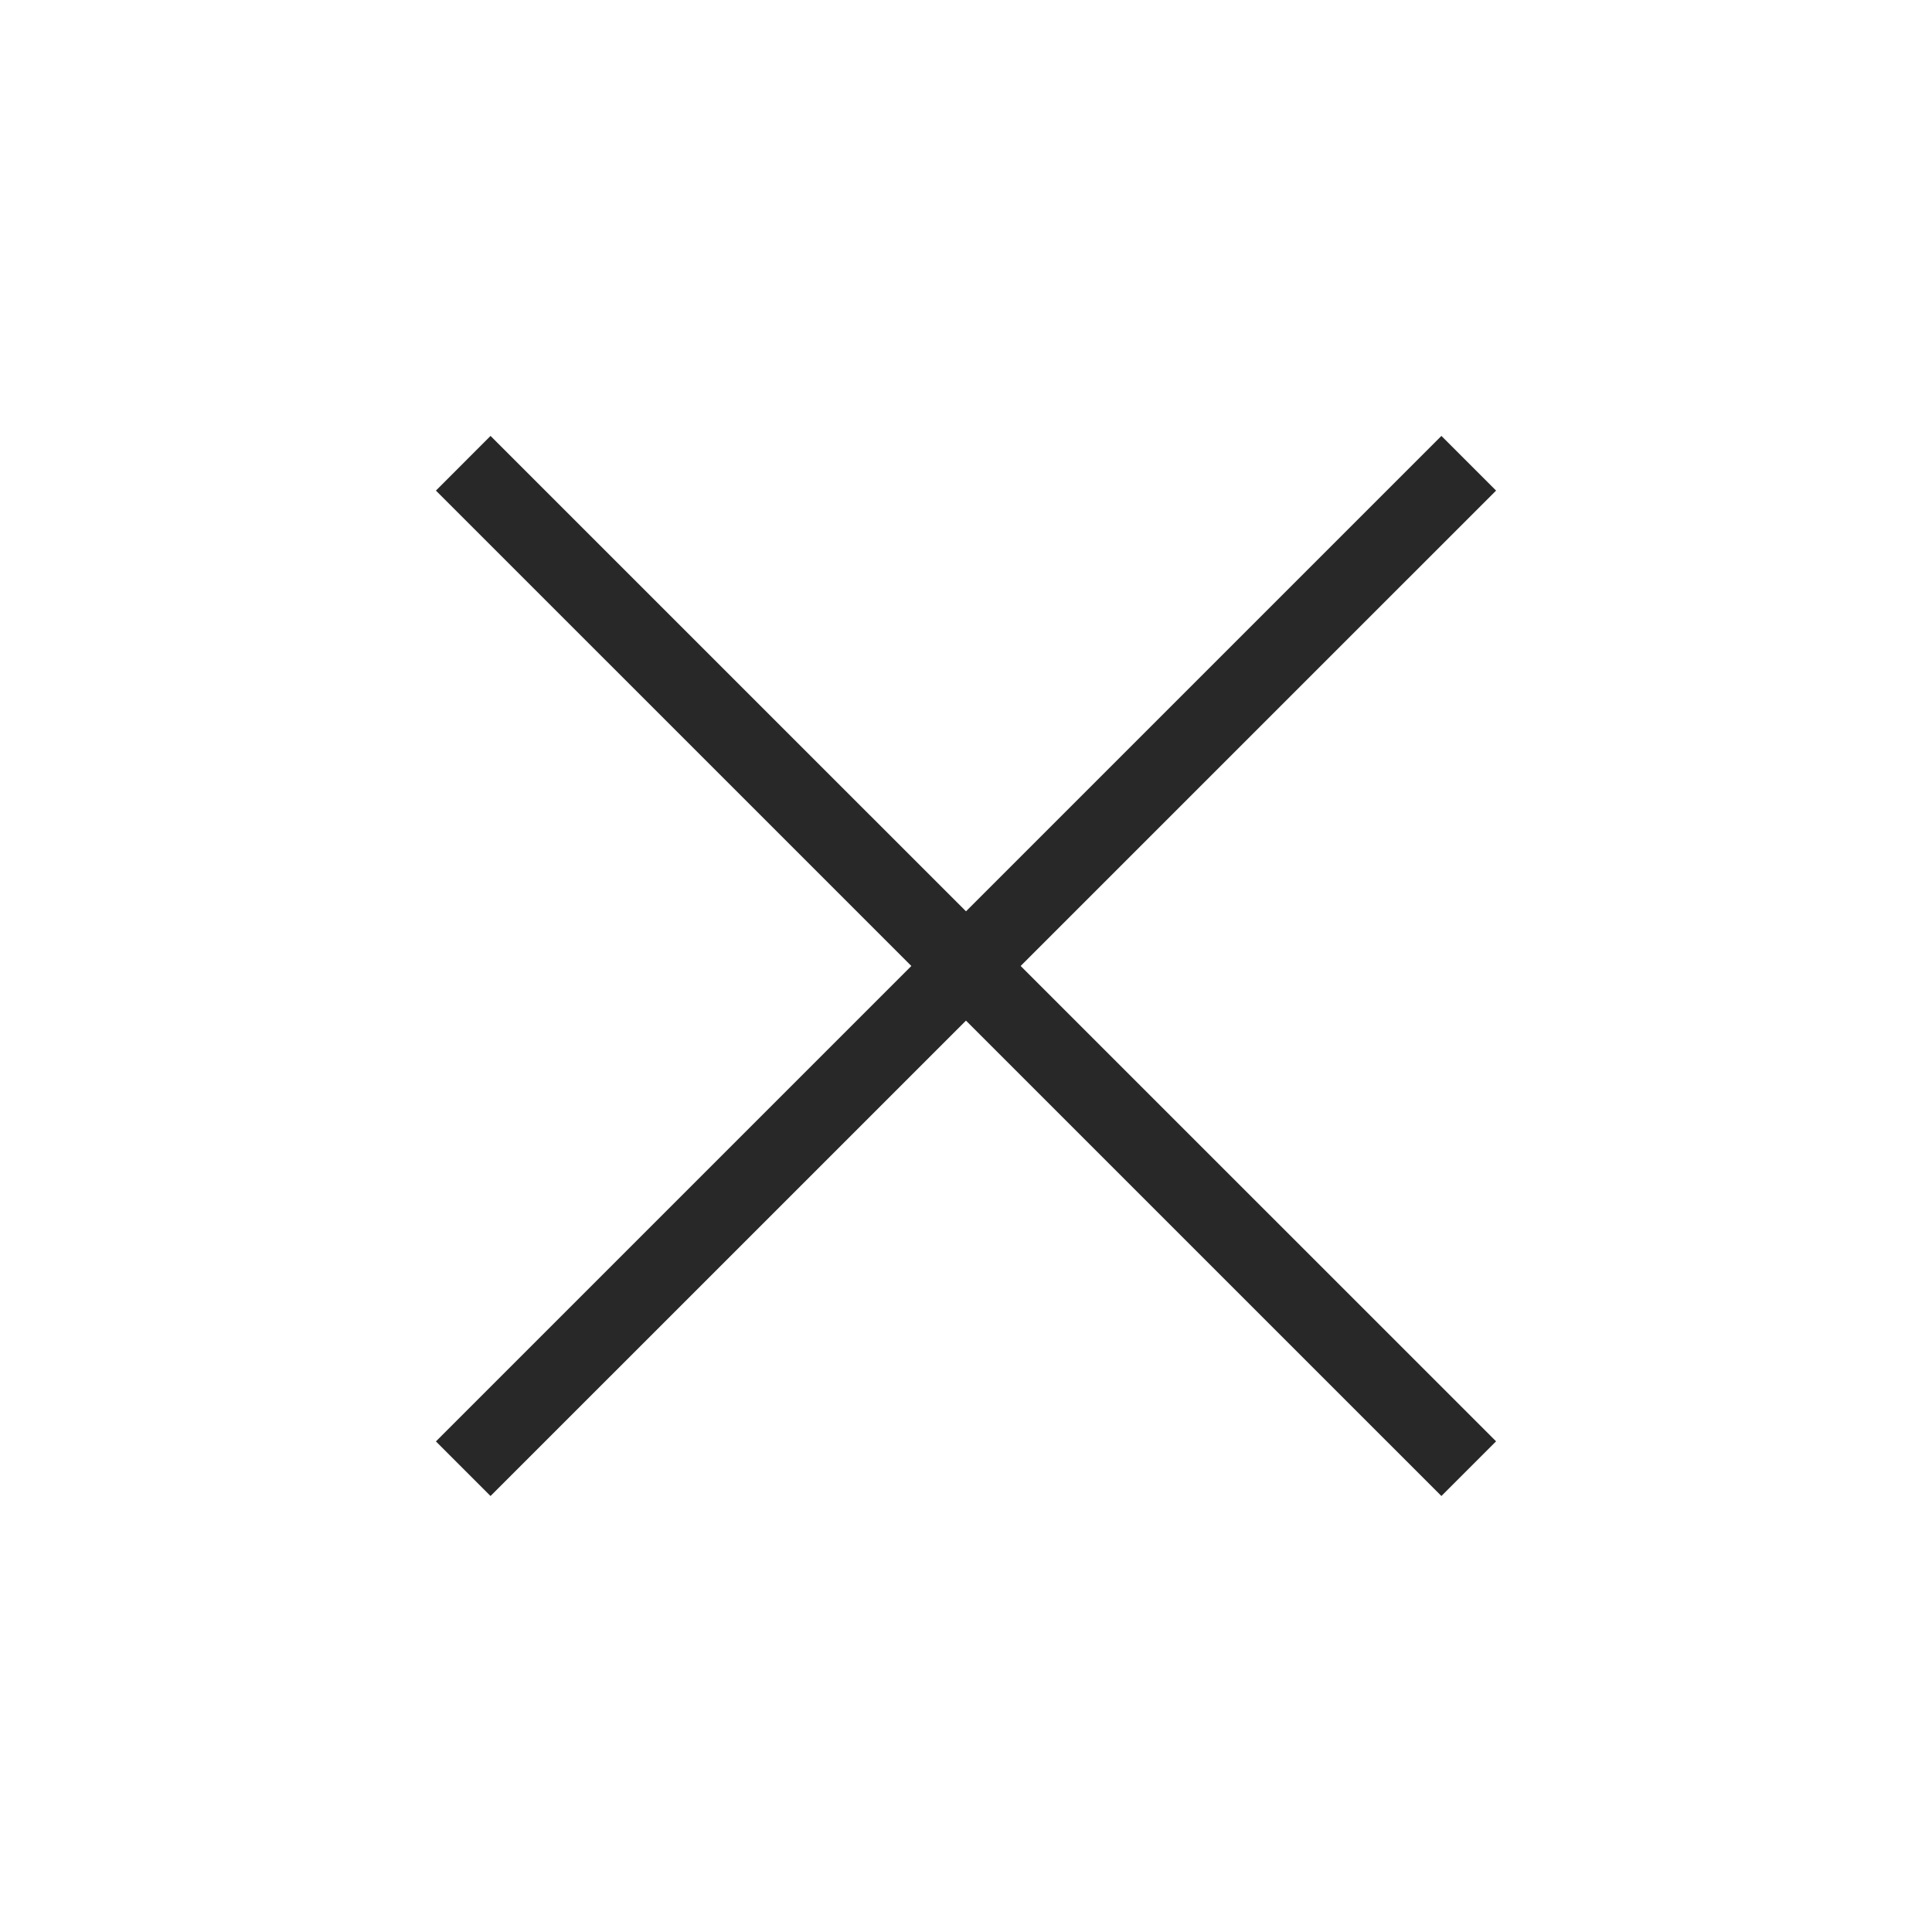
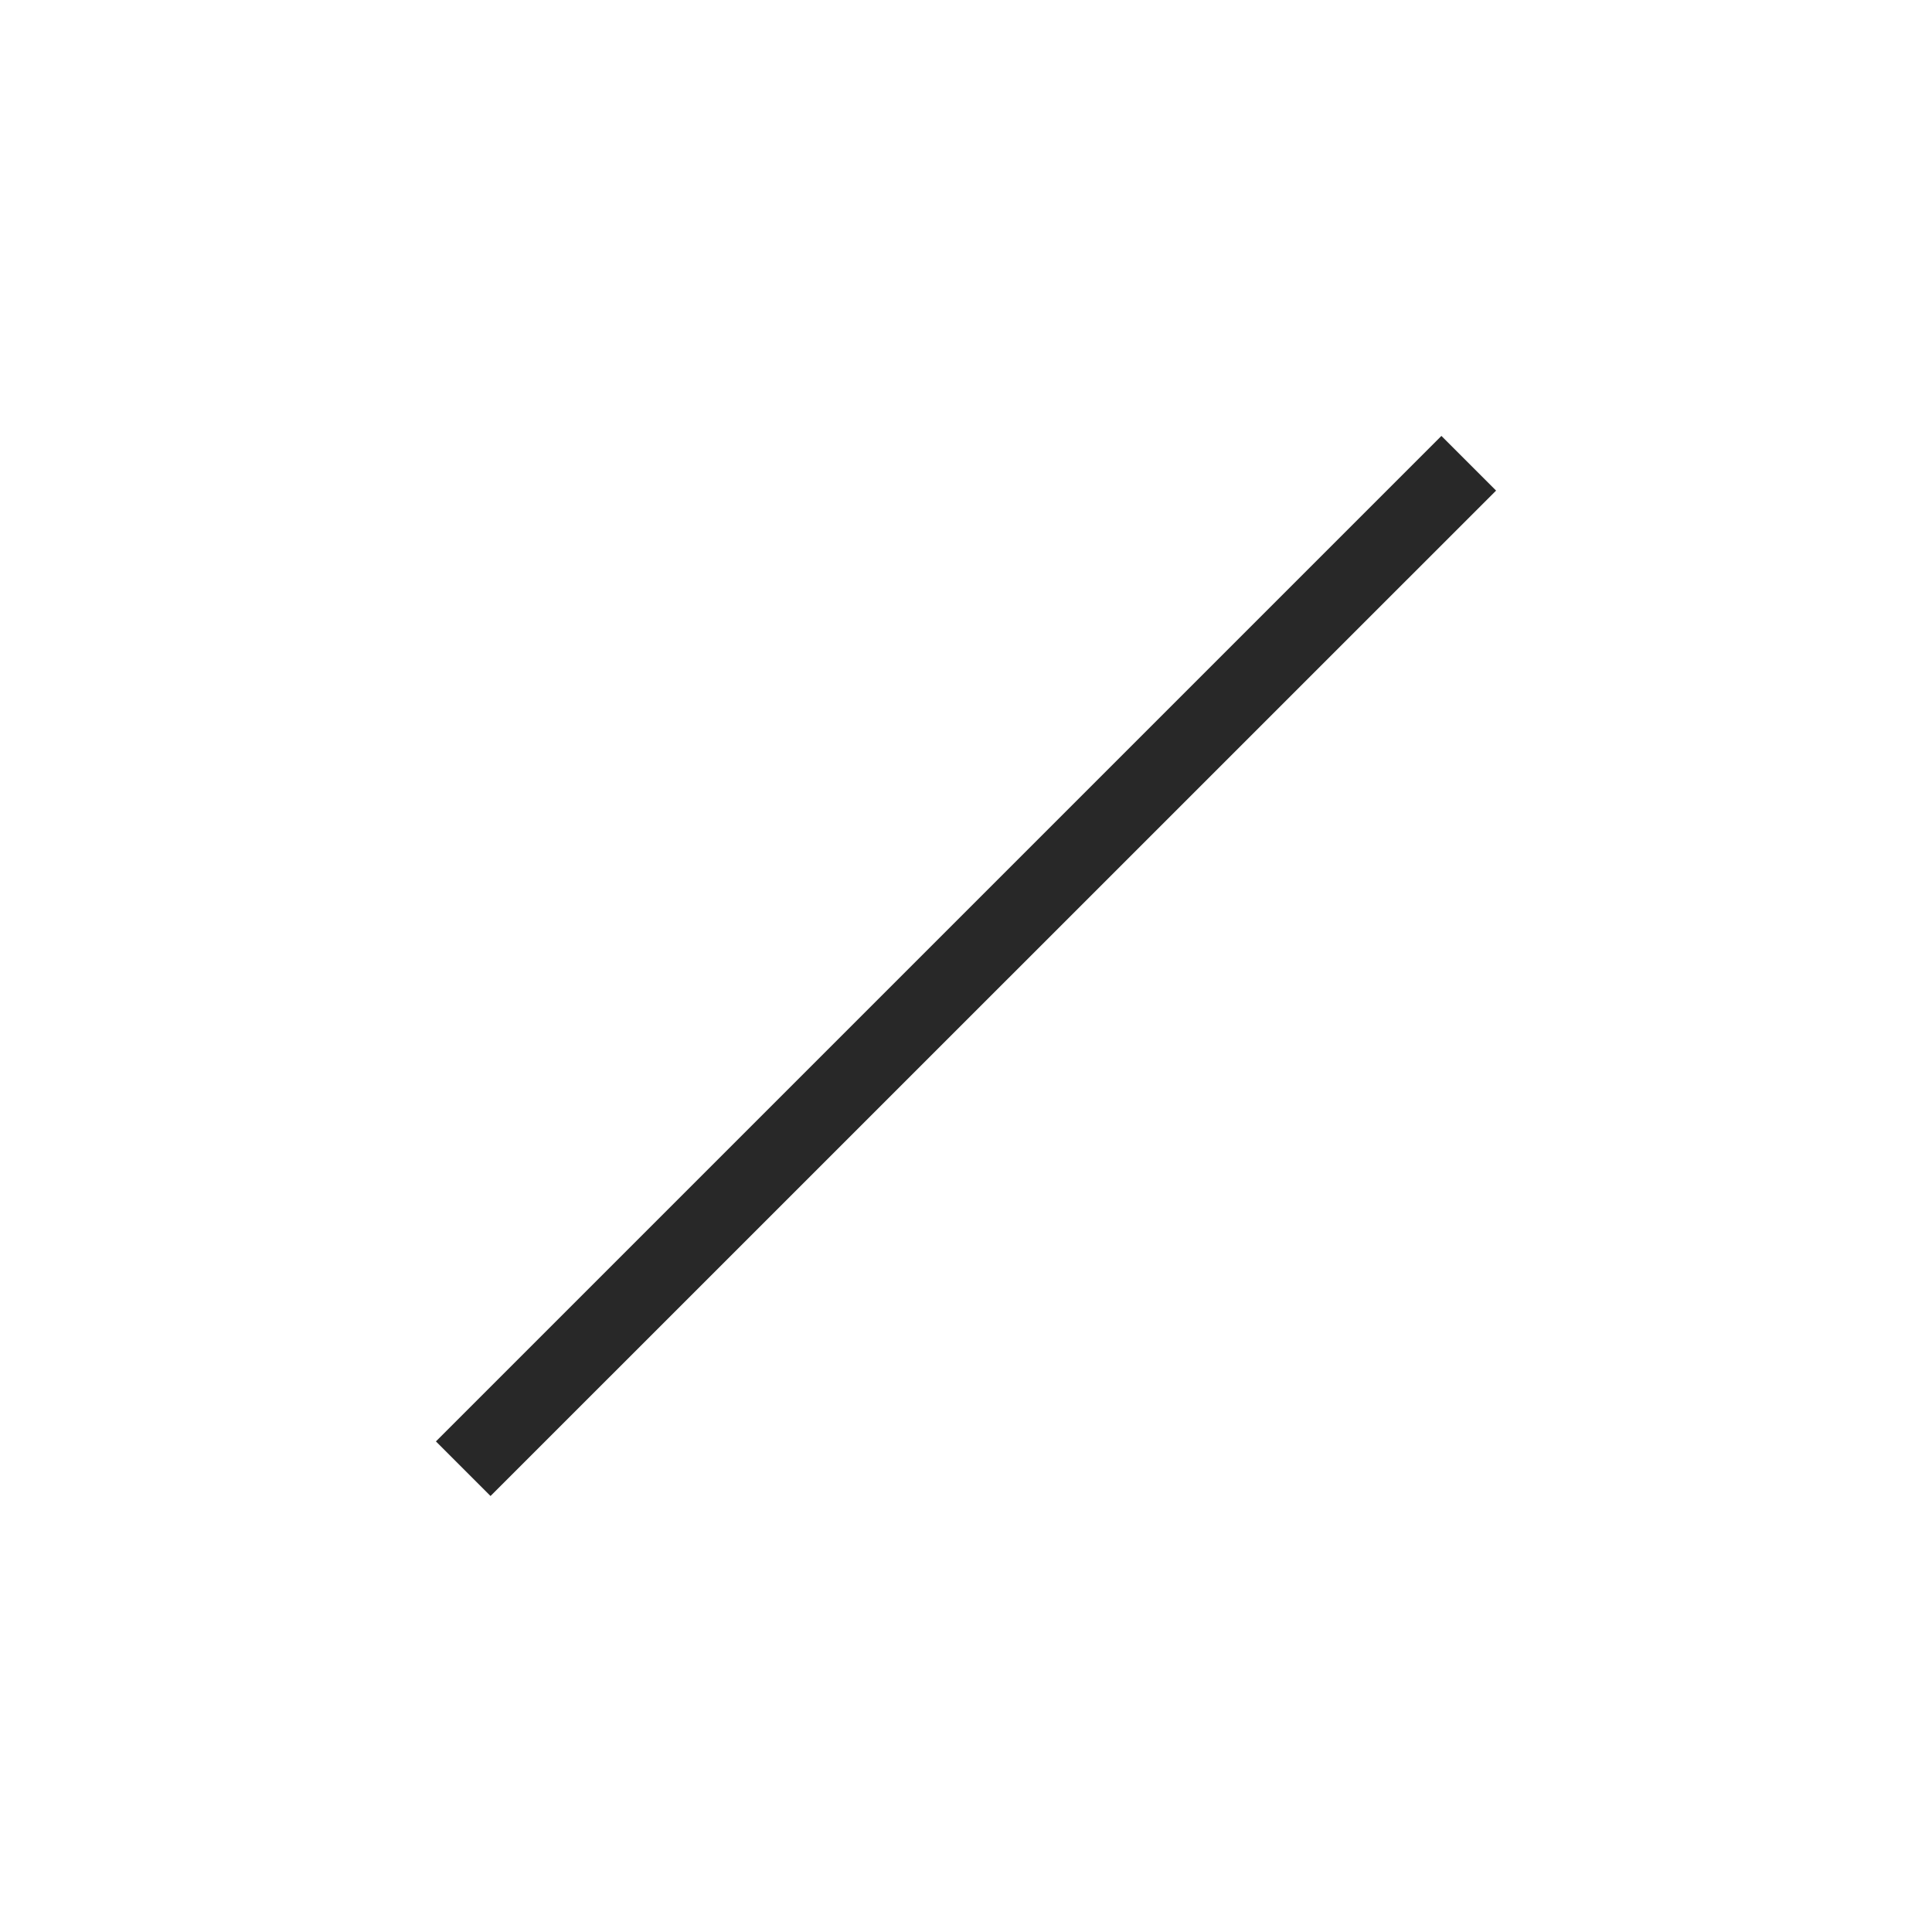
<svg xmlns="http://www.w3.org/2000/svg" width="30" height="30" viewBox="0 0 30 30" fill="none">
  <path d="M22.382 6.769L23.231 7.618L7.617 23.23L6.769 22.382L22.382 6.769Z" fill="#282828" />
-   <path d="M7.617 6.769L23.231 22.381L22.382 23.23L6.769 7.618L7.617 6.769Z" fill="#282828" />
</svg>